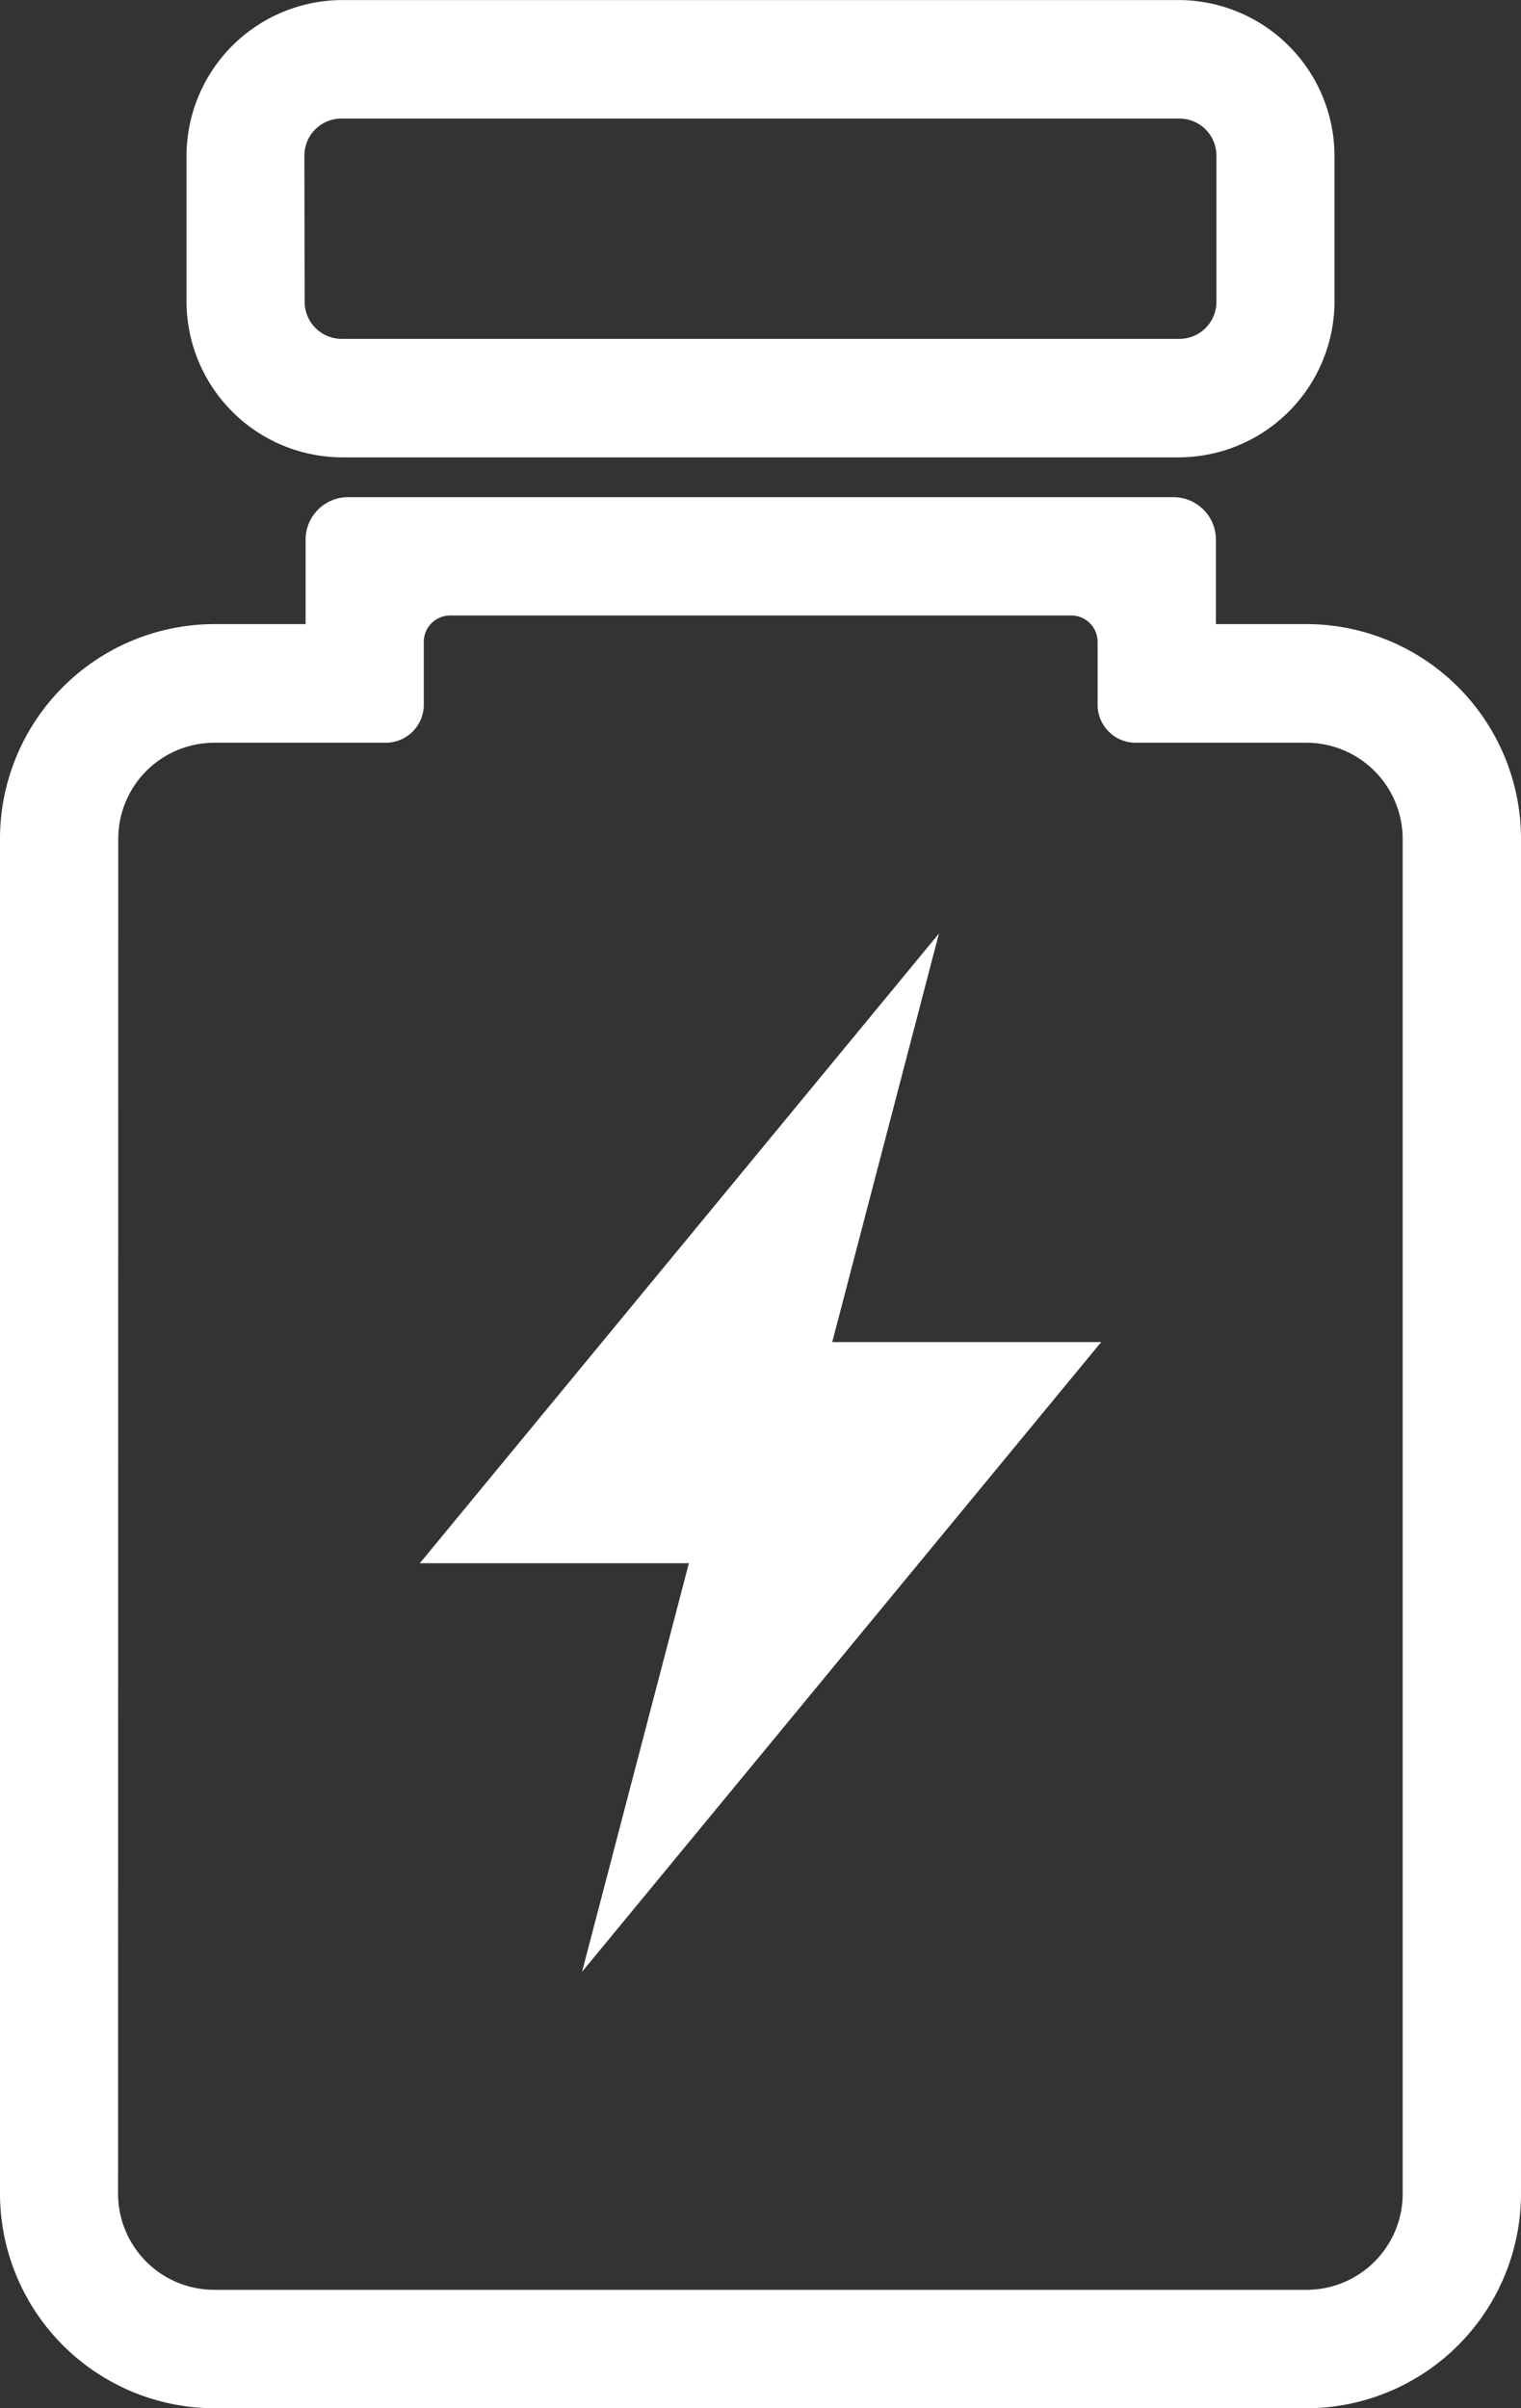
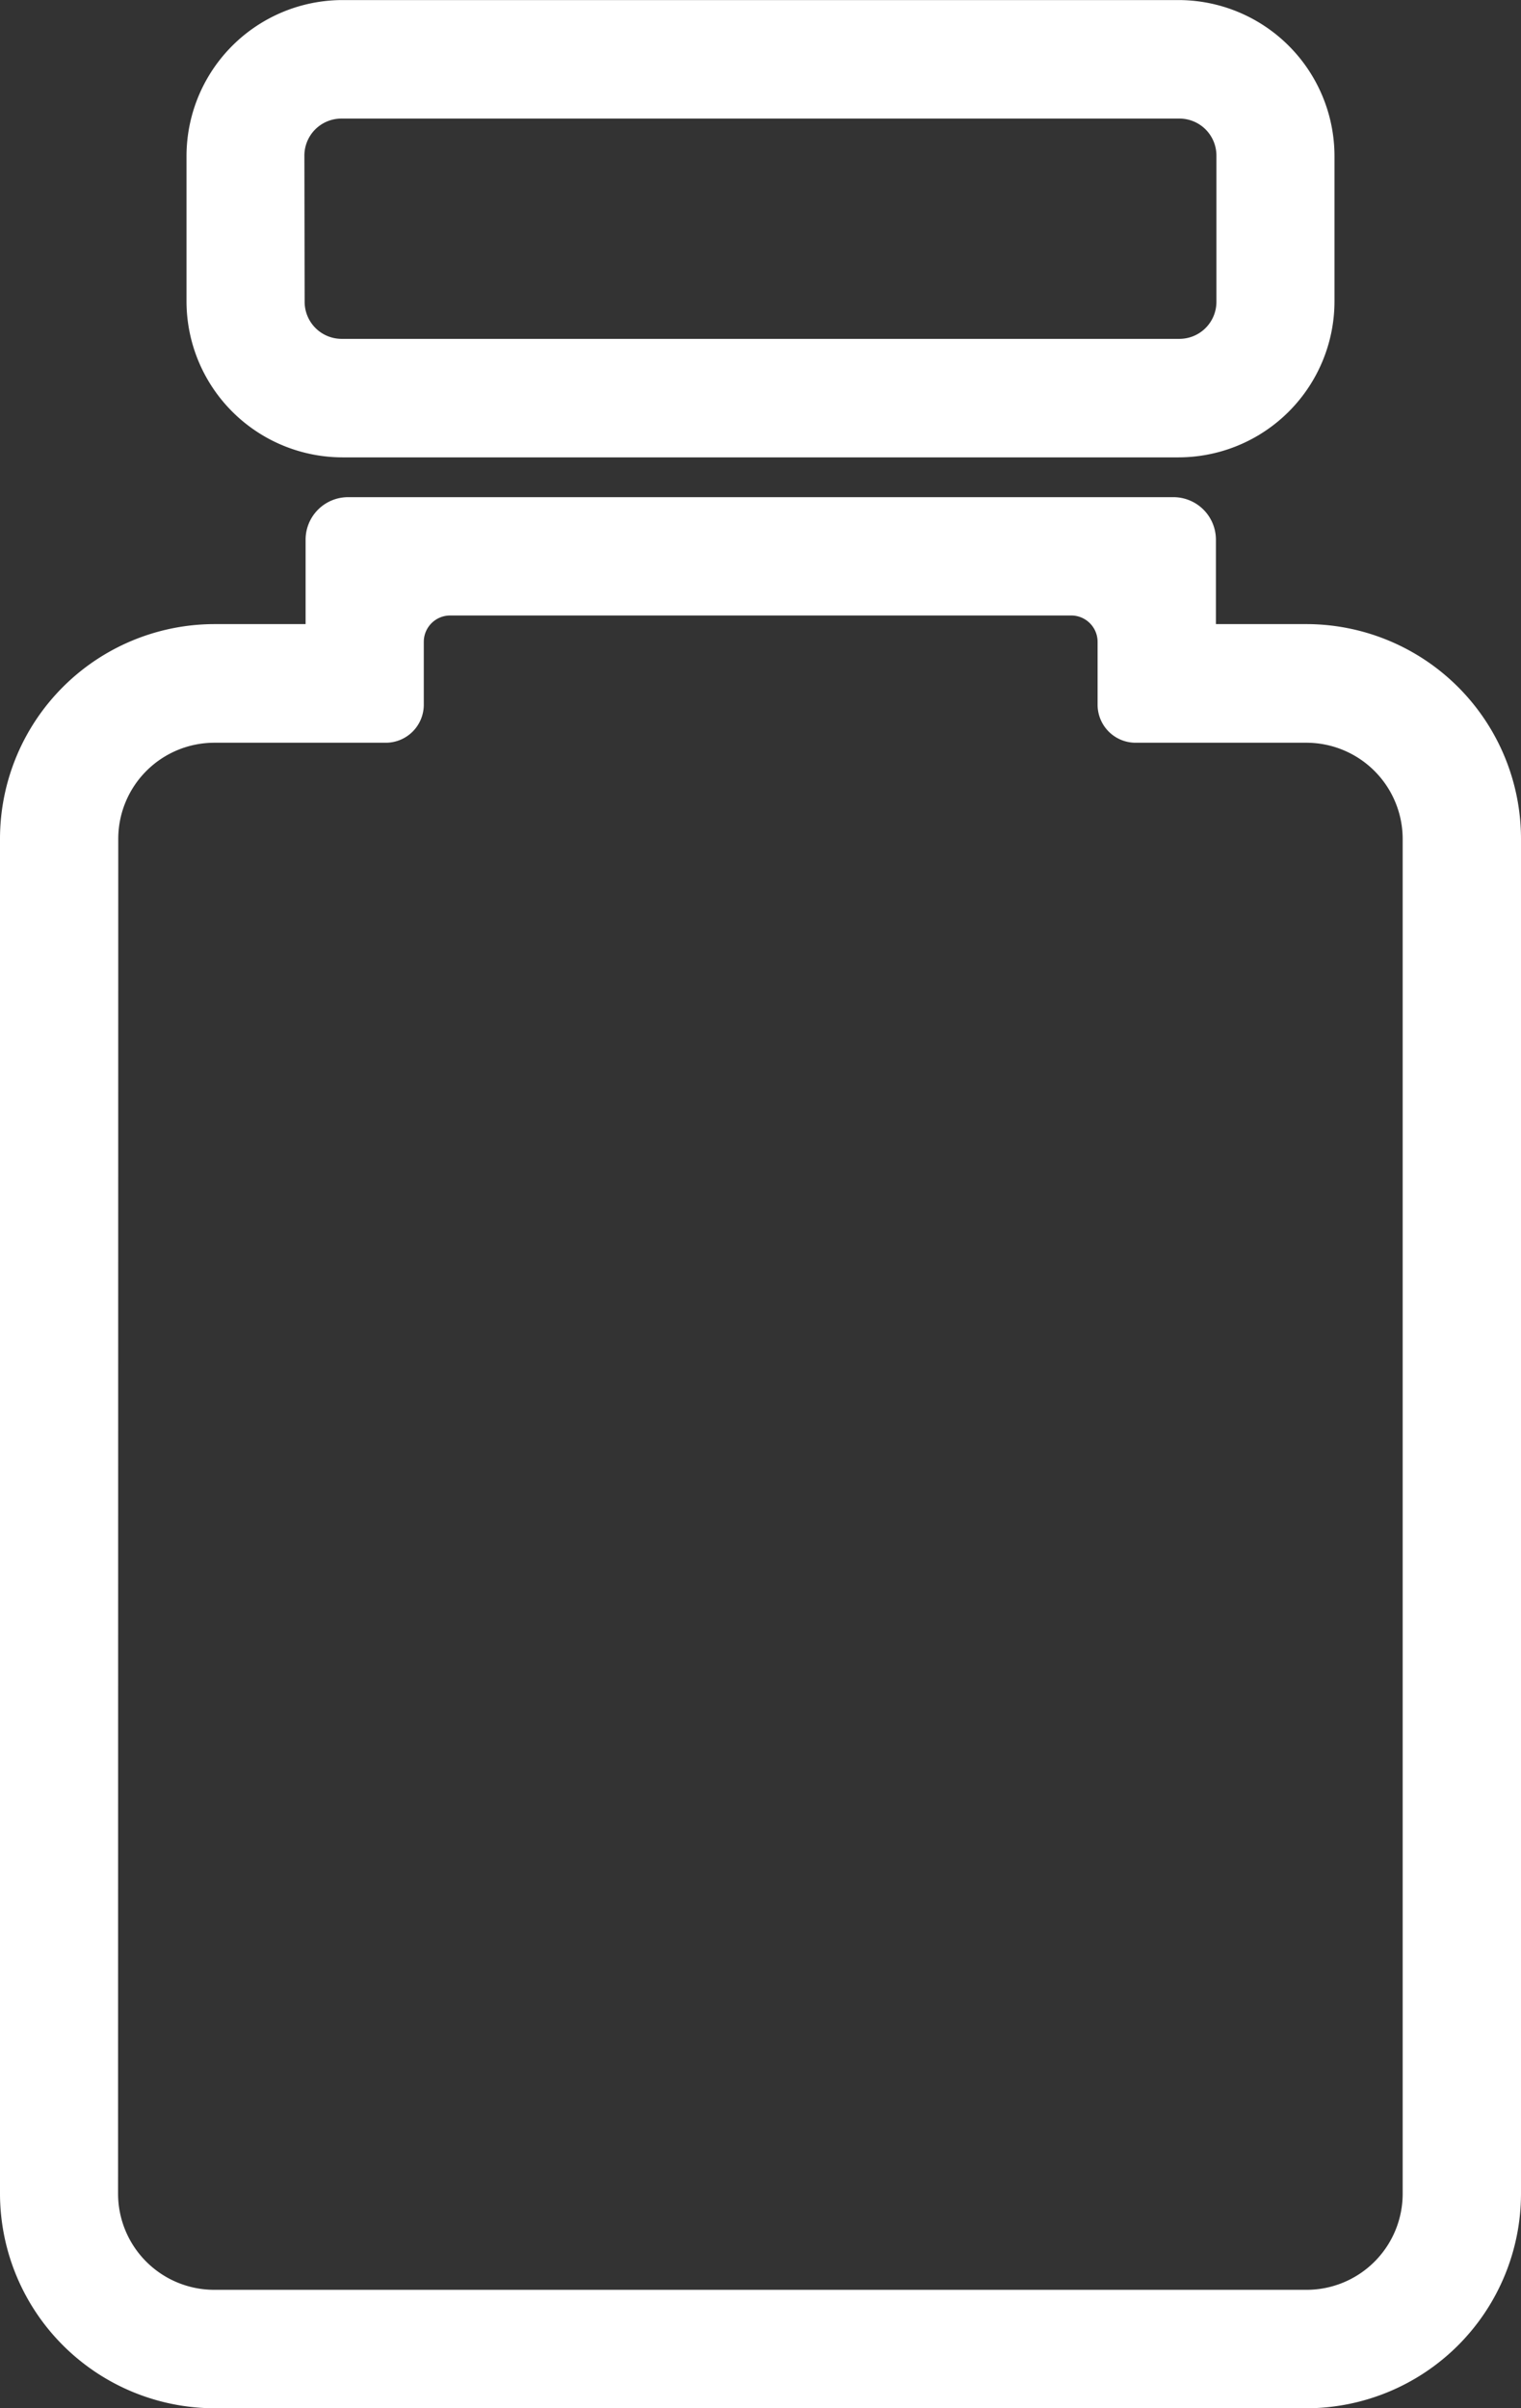
<svg xmlns="http://www.w3.org/2000/svg" width="24" height="38" viewBox="0 0 24 38">
  <rect x="0" y="0" width="24" height="38" fill="#333333" stroke="none" />
  <g id="icon_proteine" transform="translate(-874 -2636)">
    <path id="Контур_3977" data-name="Контур 3977" d="M494.111,376.945h17.252a3.39,3.39,0,0,0,3.371-3.38V352.18a3.39,3.39,0,0,0-3.37-3.388H509.92v-1.331a.671.671,0,0,0-.67-.672H496.226a.671.671,0,0,0-.67.672v1.331H494.11a3.389,3.389,0,0,0-3.376,3.388v21.387A3.391,3.391,0,0,0,494.111,376.945ZM492.6,352.181v0a1.517,1.517,0,0,1,1.512-1.517h2.715a.6.6,0,0,0,.594-.6v-.991a.416.416,0,0,1,.416-.417h9.8a.416.416,0,0,1,.416.417v.991a.6.6,0,0,0,.594.6h2.707a1.52,1.52,0,0,1,1.513,1.518v21.381a1.517,1.517,0,0,1-1.508,1.513h-17.25a1.518,1.518,0,0,1-1.512-1.51Z" transform="translate(383.266 2297.056)" fill="#fff" />
    <path id="Контур_3978" data-name="Контур 3978" d="M496.341,345.616h13.194a2.464,2.464,0,0,0,2.46-2.469v-2.279a2.464,2.464,0,0,0-2.46-2.468H496.341a2.464,2.464,0,0,0-2.46,2.468v2.279A2.464,2.464,0,0,0,496.341,345.616Zm-.6-4.762a.584.584,0,0,1,.582-.584H509.55a.584.584,0,0,1,.582.584v2.307a.584.584,0,0,1-.582.585H496.327a.584.584,0,0,1-.582-.585Z" transform="translate(383.062 2297.601)" fill="#fff" />
-     <path id="Контур_3979" data-name="Контур 3979" d="M500.414,370.537l8.192-9.937h-4.244l1.684-6.447-8.192,9.937H502.1Z" transform="translate(382.77 2296.577)" fill="#fff" />
  </g>
</svg>